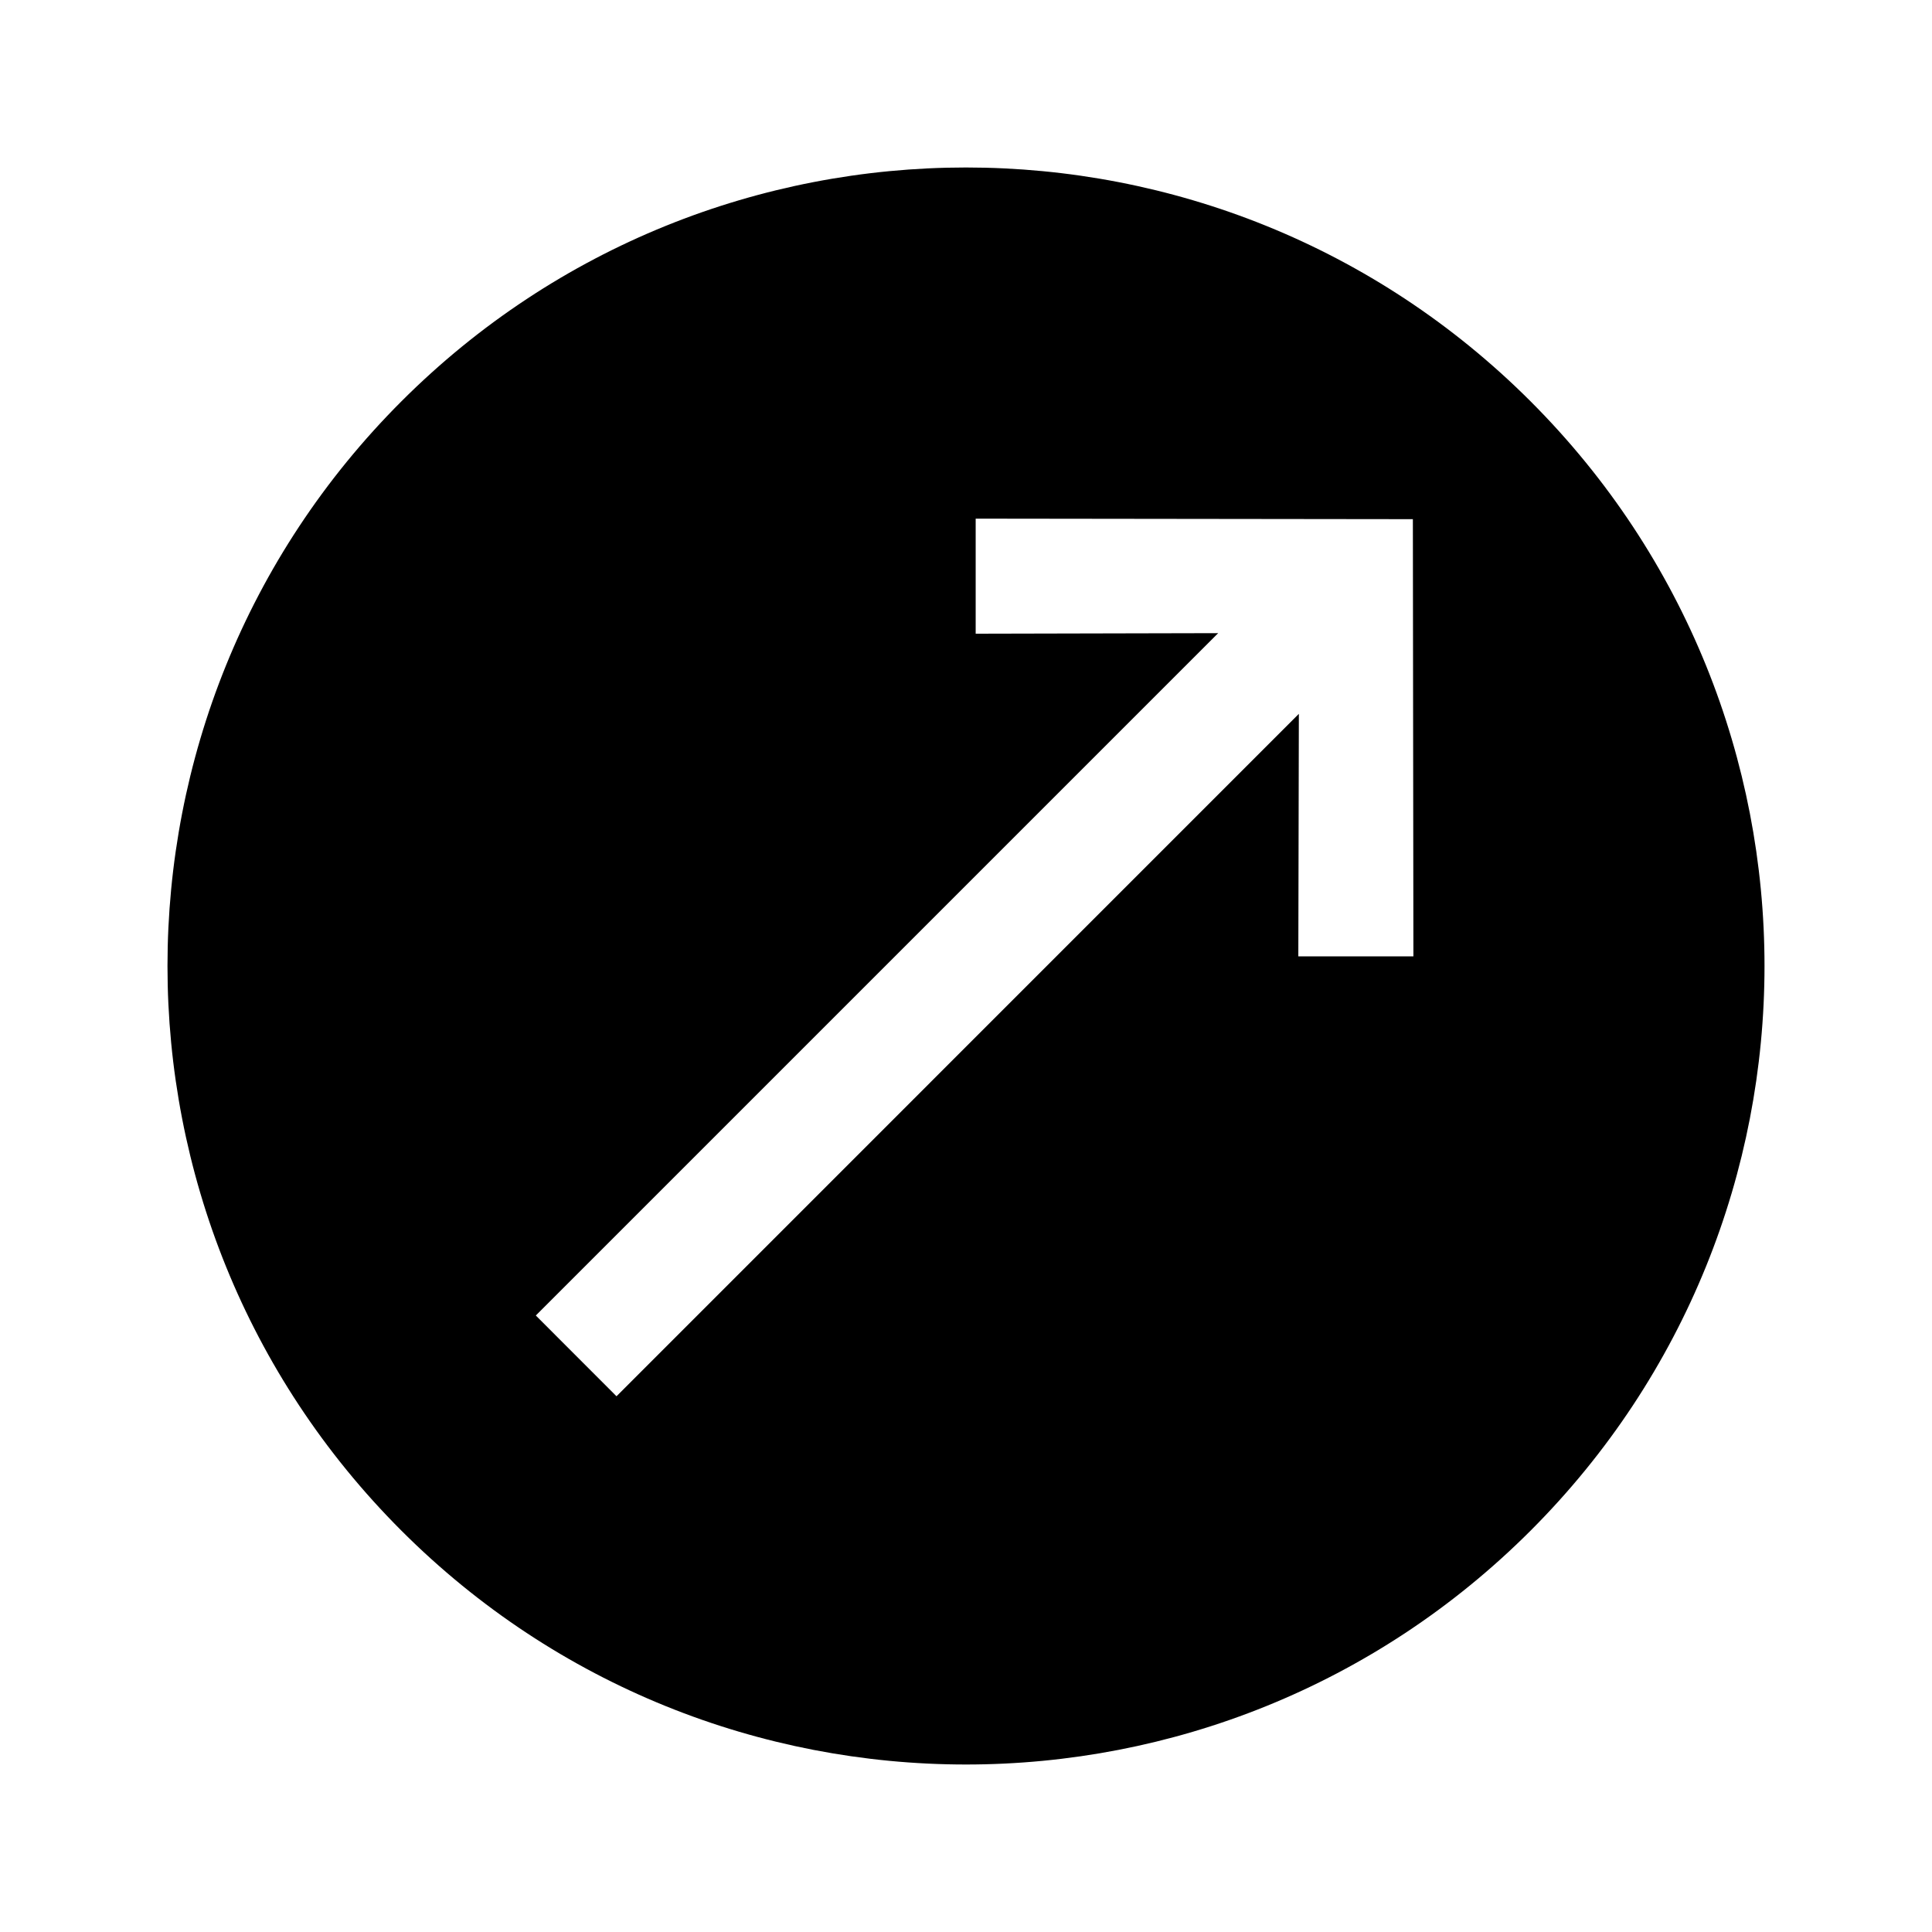
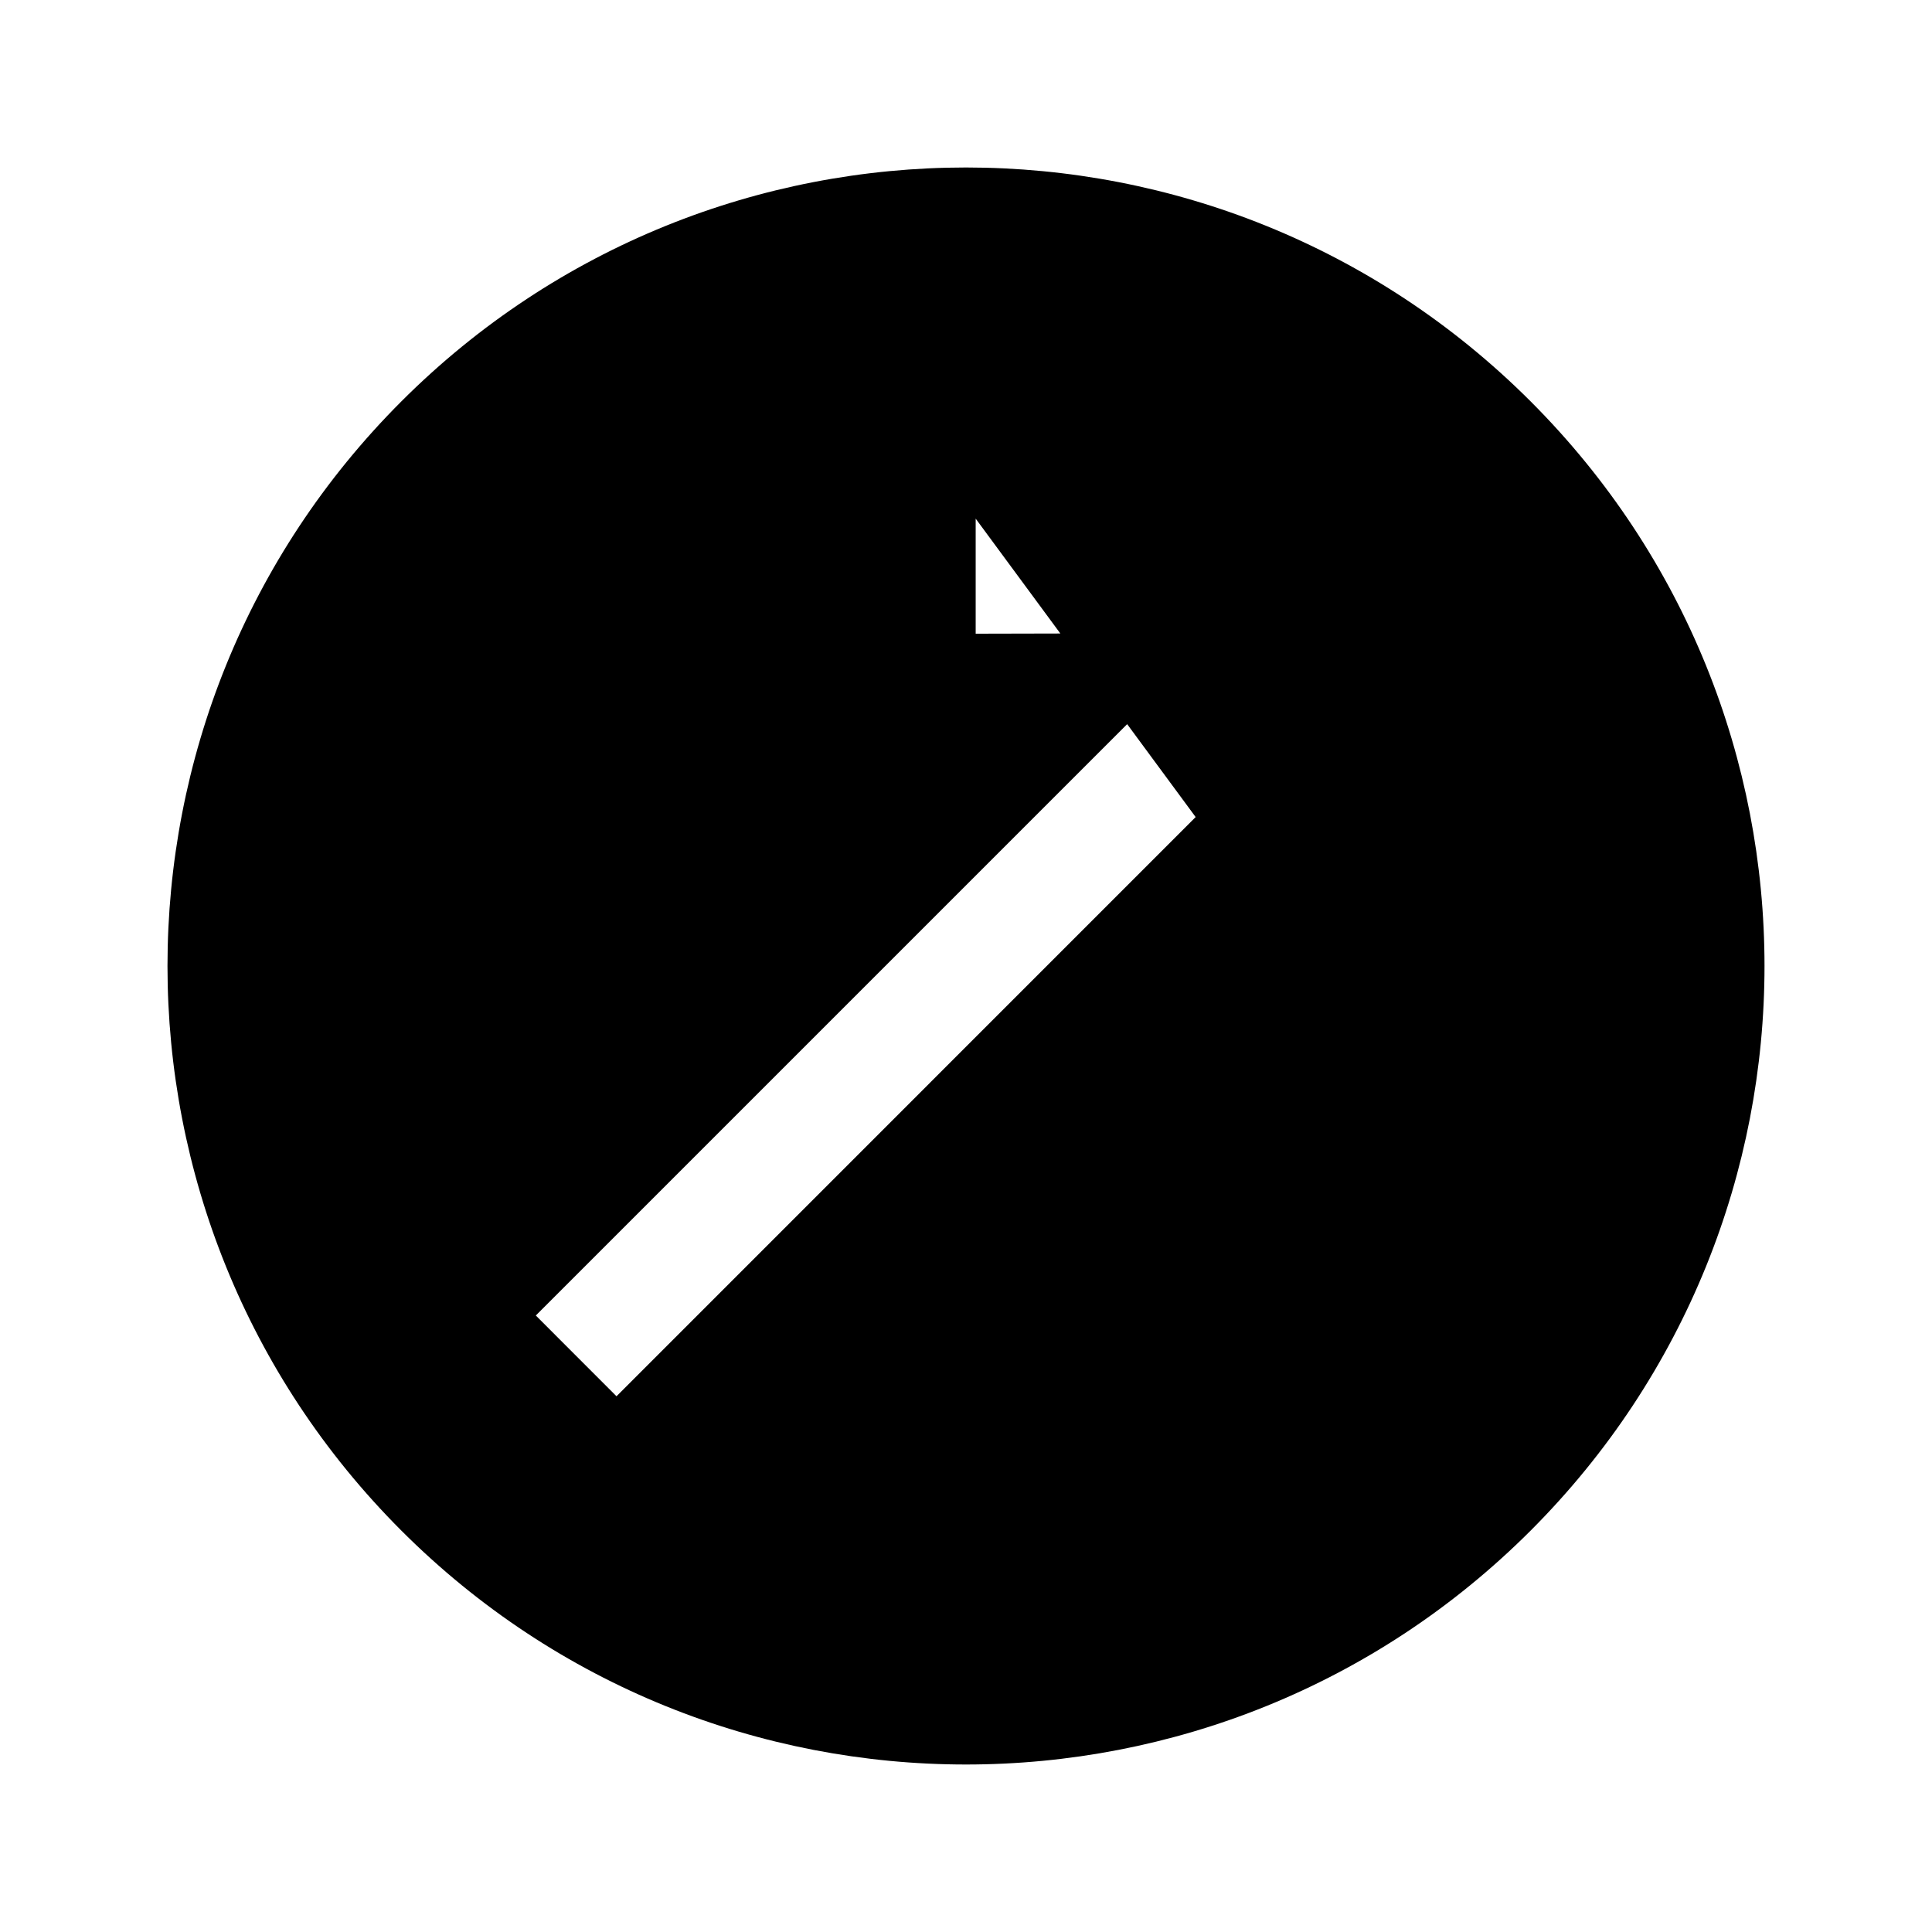
<svg xmlns="http://www.w3.org/2000/svg" fill="#000000" width="800px" height="800px" version="1.1" viewBox="144 144 512 512">
-   <path d="m250.37 250.37c-82.645 82.645-82.645 216.6 0 299.26 82.645 82.645 216.62 82.645 299.26 0 82.645-82.664 82.645-216.62 0-299.26-82.645-82.645-216.62-82.645-299.26 0zm237.7 147.07 0.141-64.266-180.83 180.85-21.383-21.402 180.83-180.83-64.262 0.145v-30.492l115.86 0.141 0.141 115.86z" />
+   <path d="m250.37 250.37c-82.645 82.645-82.645 216.6 0 299.26 82.645 82.645 216.62 82.645 299.26 0 82.645-82.664 82.645-216.62 0-299.26-82.645-82.645-216.62-82.645-299.26 0zm237.7 147.07 0.141-64.266-180.83 180.85-21.383-21.402 180.83-180.83-64.262 0.145v-30.492z" />
</svg>